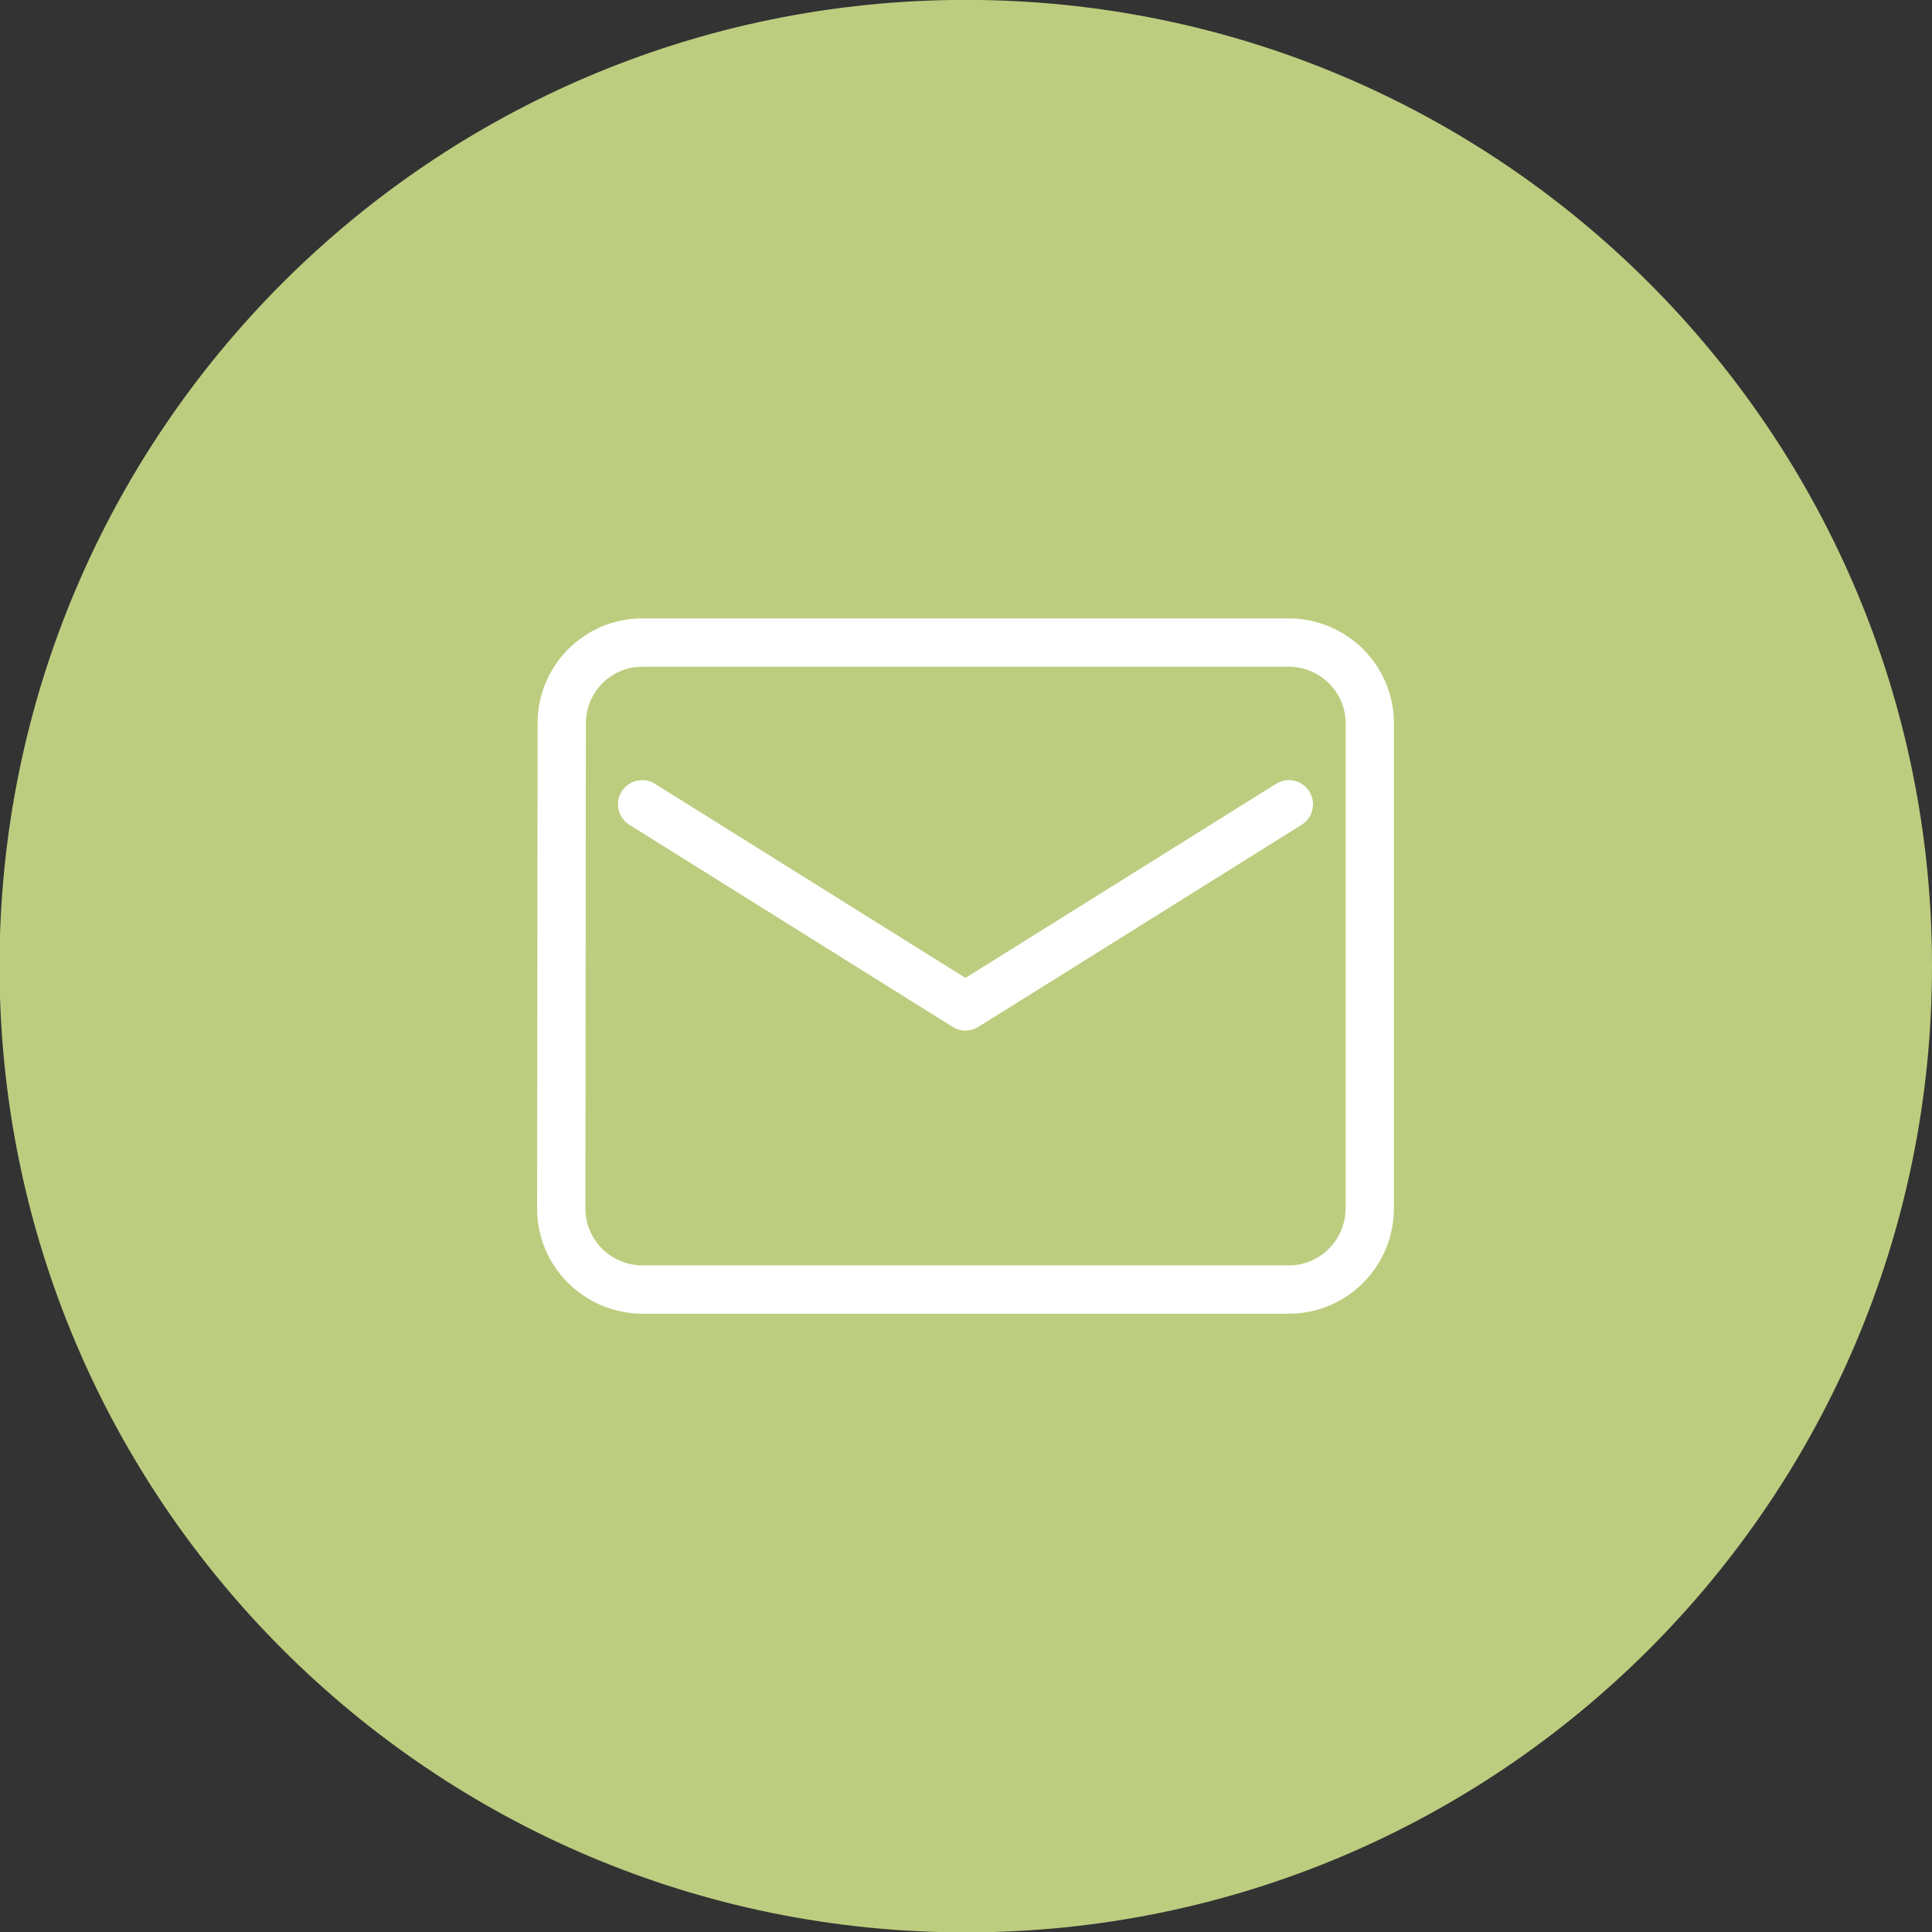
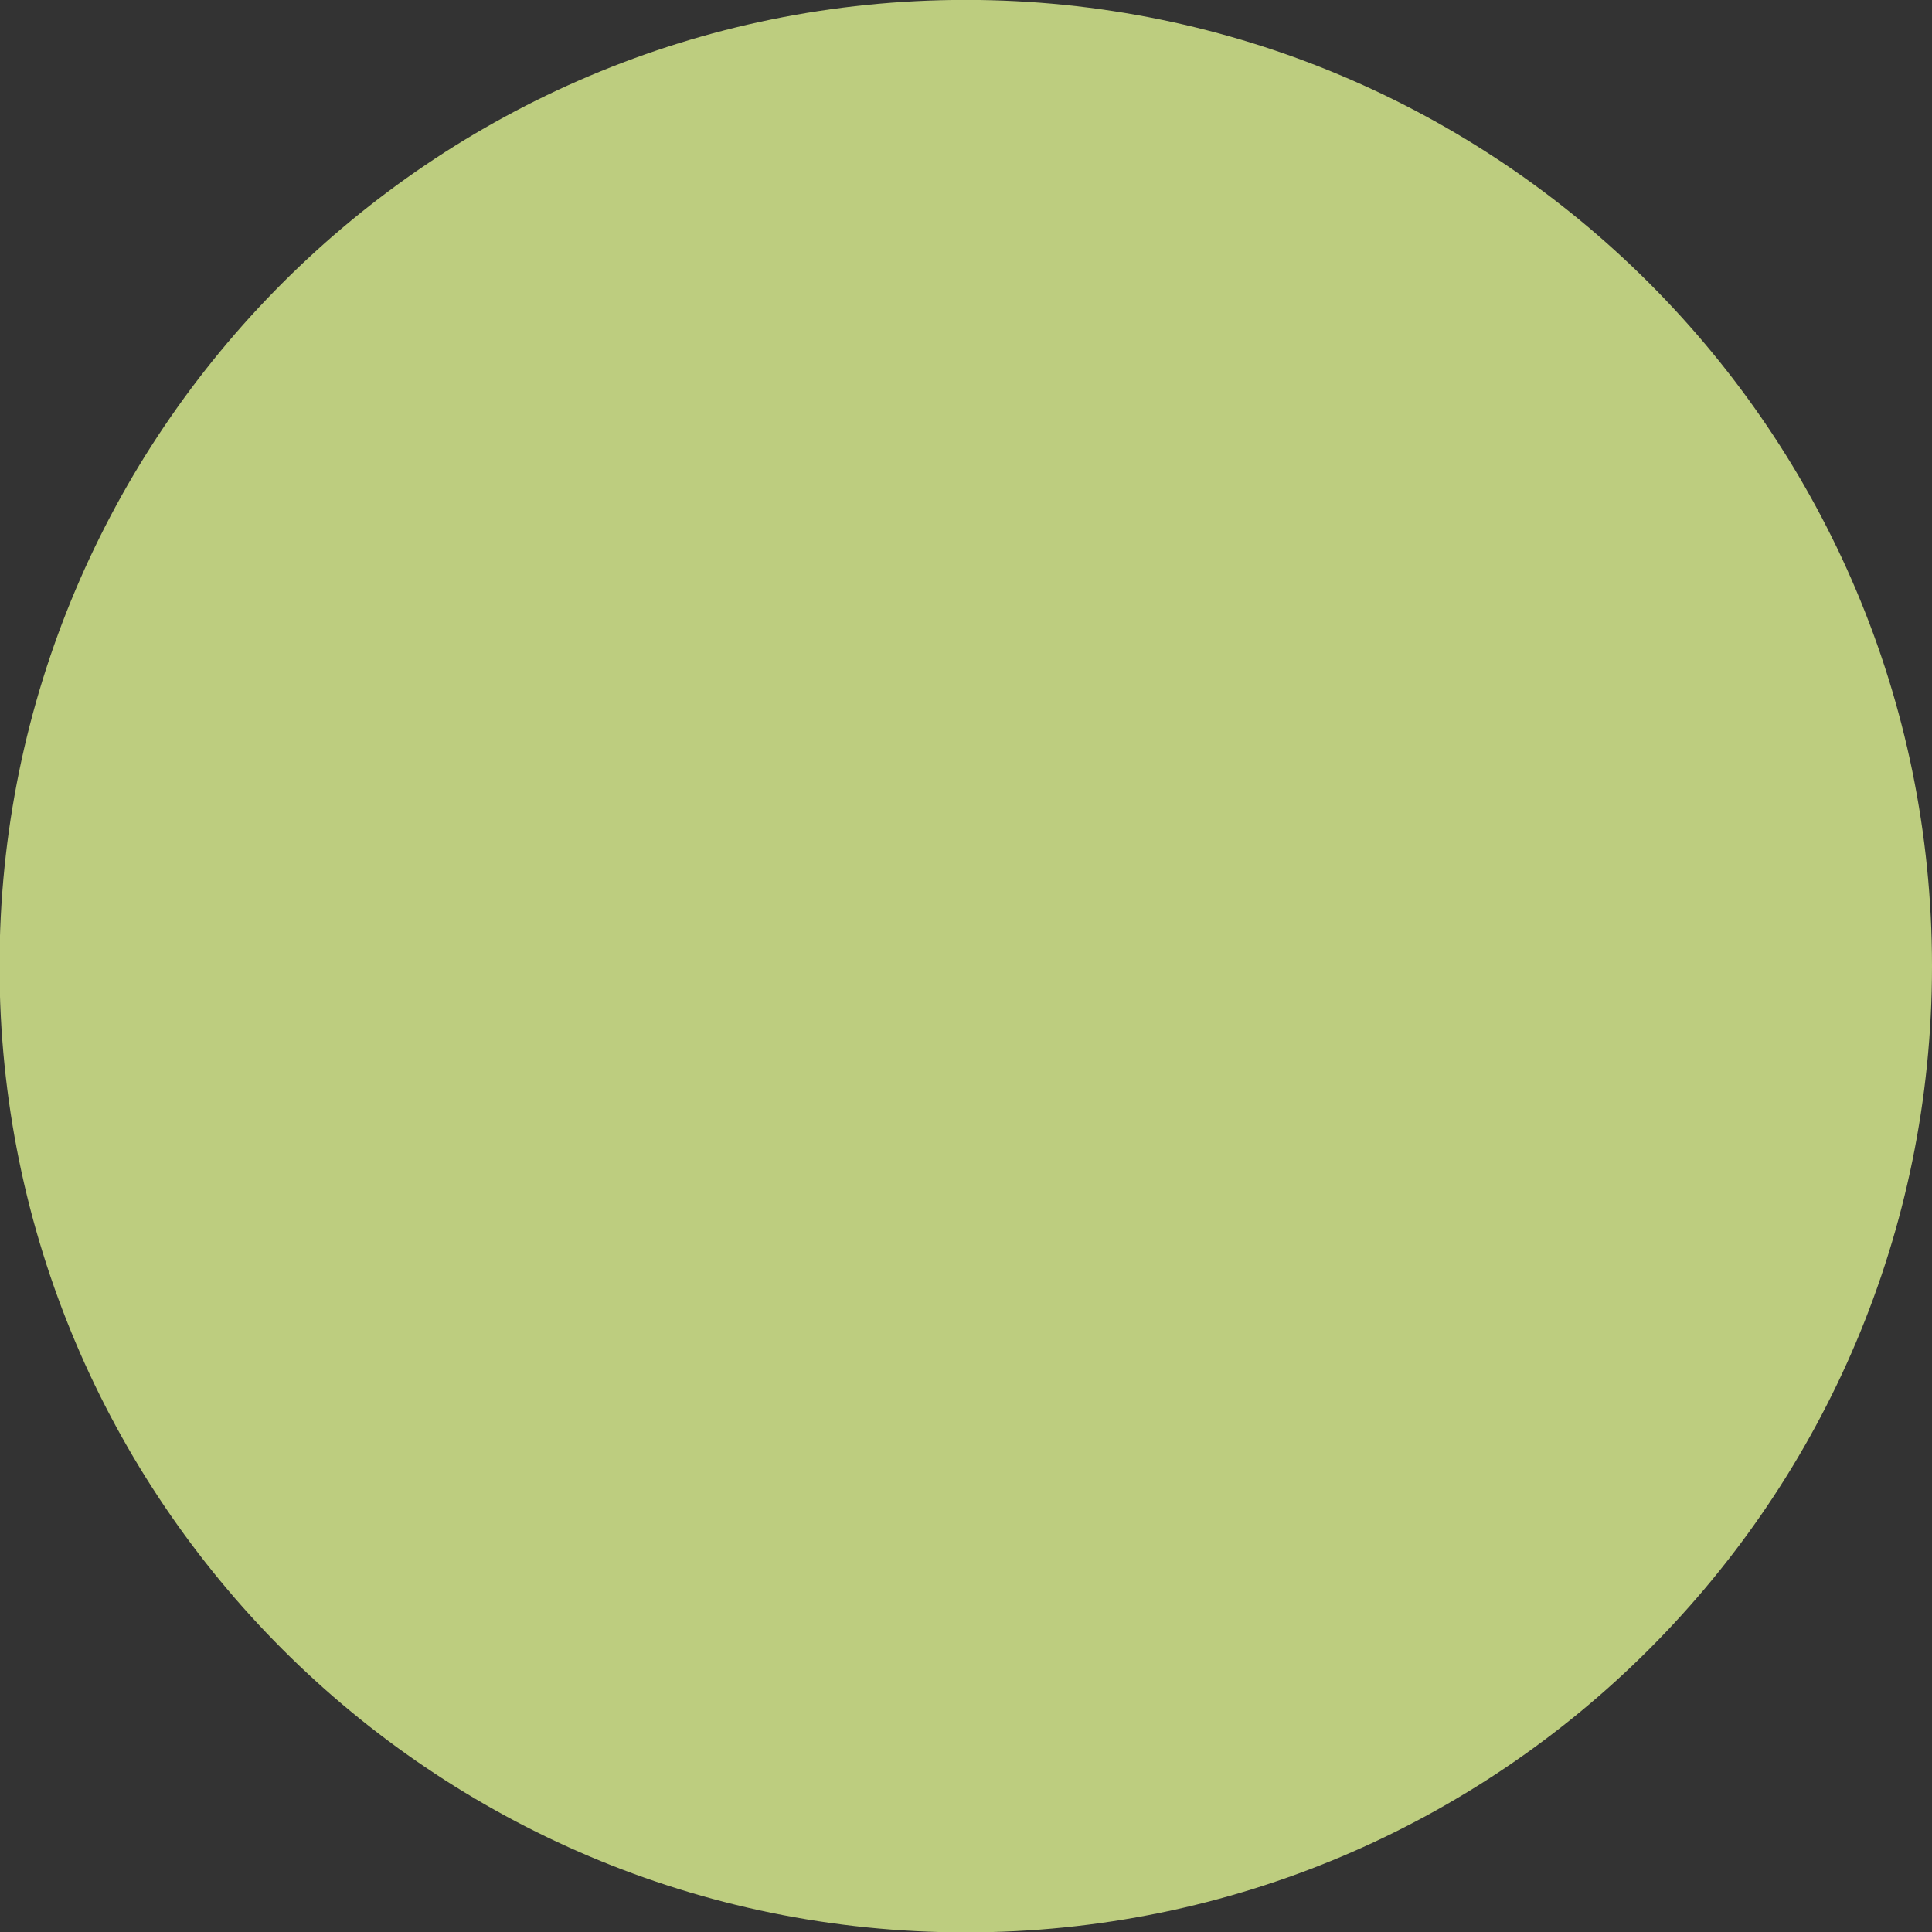
<svg xmlns="http://www.w3.org/2000/svg" width="80px" height="80px" viewBox="0 0 80 80" version="1.1">
  <rect x="0" y="0" width="80" height="80" fill="#333333" stroke="none" />
  <g id="surface1">
    <path style=" stroke:none;fill-rule:nonzero;fill:rgb(74.118%,80.392%,49.804%);fill-opacity:1;" d="M 39.988 -0.004 C 62.086 -0.004 80 17.91 80 40.004 C 80 62.102 62.086 80.016 39.988 80.016 C 17.895 80.016 -0.02 62.102 -0.02 40.004 C -0.02 17.91 17.895 -0.004 39.988 -0.004 Z M 39.988 -0.004 " />
-     <path style="fill:none;stroke-width:2;stroke-linecap:round;stroke-linejoin:round;stroke:rgb(100%,100%,100%);stroke-opacity:1;stroke-miterlimit:4;" d="M 53.369 26.512 L 26.591 26.512 C 24.752 26.512 23.26 28.011 23.26 29.858 L 23.24 49.951 C 23.24 51.798 24.74 53.29 26.591 53.302 L 53.369 53.302 C 55.221 53.302 56.708 51.798 56.72 49.951 L 56.72 29.858 C 56.72 28.011 55.221 26.519 53.369 26.512 Z M 53.369 33.209 L 39.978 41.578 L 26.591 33.209 L 39.978 41.578 L 42.22 40.18 Z M 53.369 33.209 " transform="matrix(1,0,0,1,0,0.095)" />
  </g>
</svg>